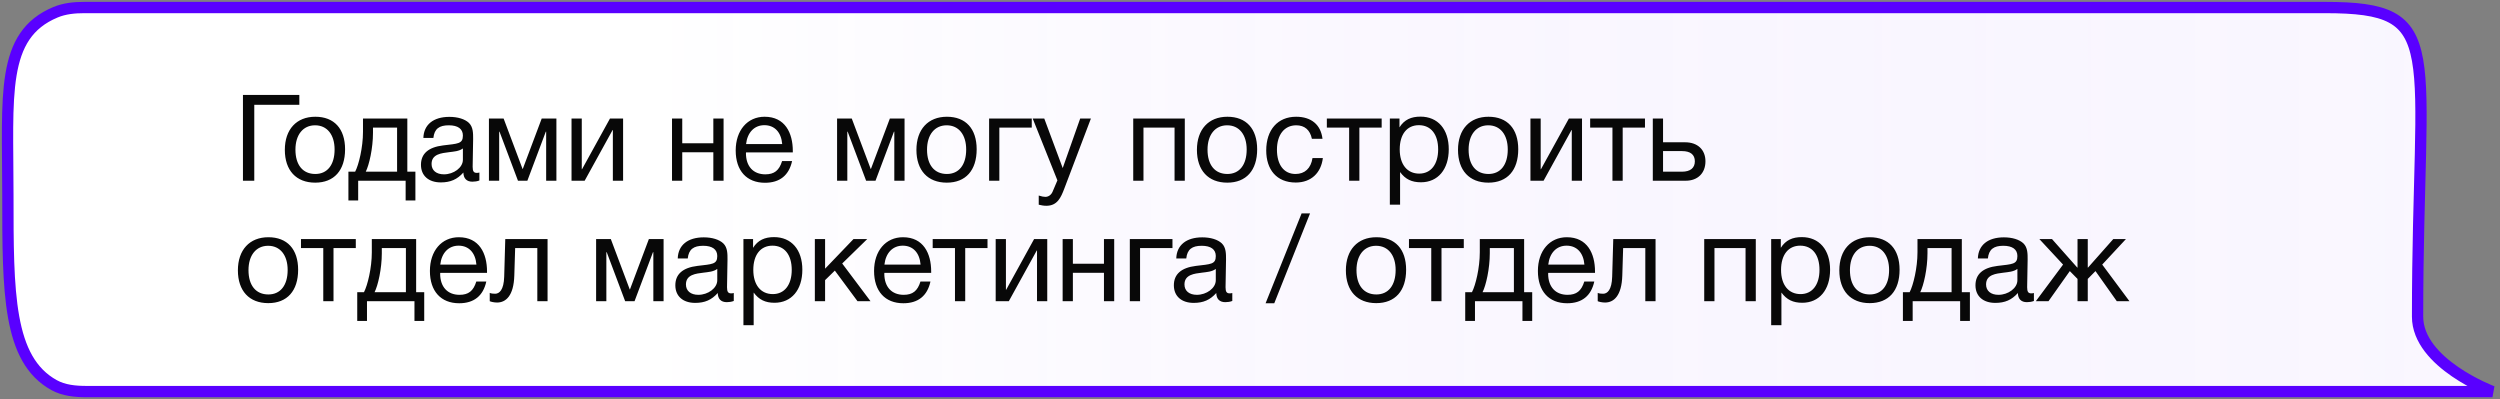
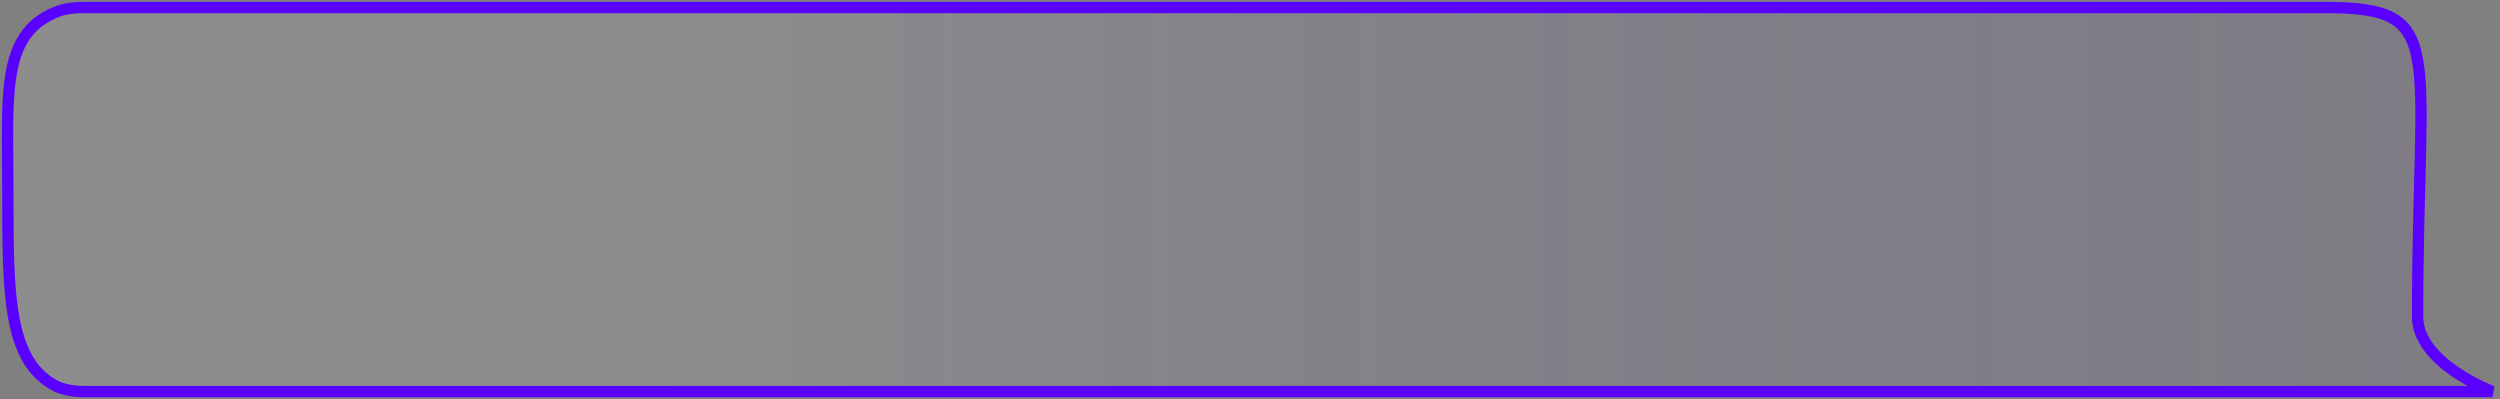
<svg xmlns="http://www.w3.org/2000/svg" width="332" height="53" viewBox="0 0 332 53" fill="none">
  <rect x="0" y="0" width="332" height="53" fill="#808080" stroke="none" />
-   <path d="M308.769 1H11.197C9.896 1 8.577 1.123 7.377 1.624C0.039 4.683 1.047 12.602 1.047 25.878V25.878C1.047 38.871 1.047 47.759 7.183 51.144C8.477 51.858 9.988 52 11.465 52H331C331 52 321.054 48.268 321.054 42.049C321.054 5.976 325.15 1 308.769 1Z" fill="white" />
  <path d="M308.769 1H11.197C9.896 1 8.577 1.123 7.377 1.624C0.039 4.683 1.047 12.602 1.047 25.878V25.878C1.047 38.871 1.047 47.759 7.183 51.144C8.477 51.858 9.988 52 11.465 52H331C331 52 321.054 48.268 321.054 42.049C321.054 5.976 325.15 1 308.769 1Z" fill="url(#paint0_linear_163_41)" stroke="#5900FF" stroke-width="1.5" />
-   <path d="M33.768 24H32.264V12.608H39.752V13.92H33.768V24ZM41.874 15.504C44.37 15.504 45.826 17.088 45.826 19.824C45.826 22.624 44.37 24.256 41.858 24.256C39.33 24.256 37.826 22.624 37.826 19.904C37.826 17.184 39.378 15.504 41.874 15.504ZM41.842 16.64C40.242 16.64 39.234 17.904 39.234 19.872C39.234 21.904 40.21 23.104 41.874 23.104C43.474 23.104 44.434 21.888 44.434 19.856C44.434 17.888 43.442 16.64 41.842 16.64ZM55.165 26.624H53.869V24H47.565V26.624H46.269V22.8H47.165C47.645 21.888 48.205 19.584 48.205 17.504V15.744H54.093V22.8H55.165V26.624ZM52.733 22.8V16.944H49.533V17.632C49.533 19.696 49.021 21.92 48.573 22.8H52.733ZM63.664 22.912V23.968C63.376 24.08 63.04 24.128 62.736 24.128C61.968 24.128 61.552 23.696 61.536 22.912C60.72 23.824 59.824 24.224 58.544 24.224C56.912 24.224 55.904 23.328 55.904 21.888C55.904 20.416 56.88 19.552 58.832 19.312C60.8 19.072 61.472 19.12 61.472 18C61.472 17.12 60.816 16.64 59.6 16.64C58.336 16.64 57.68 17.104 57.552 18.32H56.224C56.272 16.56 57.552 15.52 59.68 15.52C60.784 15.52 61.728 15.808 62.272 16.32C62.848 16.88 62.832 17.728 62.832 18.464C62.832 19.696 62.768 20.912 62.768 22.144C62.768 22.752 62.912 22.96 63.328 22.96C63.456 22.96 63.52 22.944 63.664 22.912ZM61.472 19.712C60.96 20.096 60.256 20.128 59.648 20.208C58.656 20.336 57.312 20.448 57.312 21.776C57.312 22.624 57.936 23.152 58.96 23.152C60.24 23.152 61.472 22.272 61.472 21.216V19.712ZM73.89 24H72.53V17.488H72.482L70.034 24H68.786L66.338 17.488H66.29V24H64.93V15.744H66.882L69.394 22.432H69.426L71.938 15.744H73.89V24ZM77.643 24H75.899V15.744H77.259V22.48H77.291L81.003 15.744H82.747V24H81.387V17.264H81.355L77.643 24ZM90.603 24H89.243V15.744H90.603V19.024H94.731V15.744H96.091V24H94.731V20.224H90.603V24ZM105.189 21.392C104.773 23.296 103.541 24.272 101.589 24.272C99.157 24.272 97.701 22.672 97.701 19.984C97.701 17.312 99.253 15.504 101.541 15.504C104.261 15.504 105.285 17.664 105.285 20.048V20.24H99.077L99.061 20.336C99.061 22.096 100.037 23.152 101.637 23.152C102.821 23.152 103.477 22.64 103.861 21.392H105.189ZM103.877 19.136C103.749 17.568 102.869 16.624 101.509 16.624C100.181 16.624 99.253 17.584 99.077 19.136H103.877ZM120.124 24H118.764V17.488H118.716L116.268 24H115.02L112.572 17.488H112.524V24H111.164V15.744H113.116L115.628 22.432H115.66L118.172 15.744H120.124V24ZM125.749 15.504C128.245 15.504 129.701 17.088 129.701 19.824C129.701 22.624 128.245 24.256 125.733 24.256C123.205 24.256 121.701 22.624 121.701 19.904C121.701 17.184 123.253 15.504 125.749 15.504ZM125.717 16.64C124.117 16.64 123.109 17.904 123.109 19.872C123.109 21.904 124.085 23.104 125.749 23.104C127.349 23.104 128.309 21.888 128.309 19.856C128.309 17.888 127.317 16.64 125.717 16.64ZM137.017 16.944H132.713V24H131.353V15.744H137.017V16.944ZM144.872 15.744L141.336 25.056C140.888 26.224 140.424 27.328 138.952 27.328C138.6 27.328 138.28 27.264 137.944 27.184V25.968C138.376 26.096 138.584 26.144 138.824 26.144C139.272 26.144 139.624 25.84 139.784 25.456L140.424 23.952L137.144 15.744H138.68L141.128 22.32L143.448 15.744H144.872ZM151.853 24H150.493V15.744H157.341V24H155.981V16.944H151.853V24ZM162.999 15.504C165.495 15.504 166.951 17.088 166.951 19.824C166.951 22.624 165.495 24.256 162.983 24.256C160.455 24.256 158.951 22.624 158.951 19.904C158.951 17.184 160.503 15.504 162.999 15.504ZM162.967 16.64C161.367 16.64 160.359 17.904 160.359 19.872C160.359 21.904 161.335 23.104 162.999 23.104C164.599 23.104 165.559 21.888 165.559 19.856C165.559 17.888 164.567 16.64 162.967 16.64ZM175.675 20.992C175.435 22.96 174.123 24.24 172.075 24.24C169.515 24.24 168.155 22.496 168.155 19.984C168.155 17.232 169.691 15.504 172.123 15.504C174.139 15.504 175.403 16.56 175.627 18.432H174.219C173.979 17.264 173.259 16.64 172.139 16.64C170.571 16.64 169.579 17.888 169.579 19.872C169.579 21.888 170.507 23.104 172.043 23.104C173.275 23.104 174.091 22.352 174.299 20.992H175.675ZM183.485 16.944H180.525V24H179.165V16.944H176.205V15.744H183.485V16.944ZM185.851 15.744V16.912C186.491 15.888 187.419 15.488 188.635 15.488C190.939 15.488 192.395 17.152 192.395 19.824C192.395 22.496 190.955 24.208 188.699 24.208C187.483 24.208 186.635 23.808 185.931 22.848V27.184H184.571V15.744H185.851ZM188.427 16.624C186.843 16.624 185.883 17.84 185.883 19.84C185.883 21.84 186.875 23.056 188.475 23.056C190.027 23.056 190.987 21.824 190.987 19.84C190.987 17.84 190.027 16.624 188.427 16.624ZM197.671 15.504C200.167 15.504 201.623 17.088 201.623 19.824C201.623 22.624 200.167 24.256 197.655 24.256C195.127 24.256 193.623 22.624 193.623 19.904C193.623 17.184 195.175 15.504 197.671 15.504ZM197.639 16.64C196.039 16.64 195.031 17.904 195.031 19.872C195.031 21.904 196.007 23.104 197.671 23.104C199.271 23.104 200.231 21.888 200.231 19.856C200.231 17.888 199.239 16.64 197.639 16.64ZM204.987 24H203.243V15.744H204.603V22.48H204.635L208.347 15.744H210.091V24H208.731V17.264H208.699L204.987 24ZM218.453 16.944H215.493V24H214.133V16.944H211.173V15.744H218.453V16.944ZM226.484 21.424C226.484 22.976 225.476 24 223.86 24H219.492V15.744H220.852V18.896H223.796C225.412 18.896 226.484 19.856 226.484 21.424ZM223.364 20.064H220.852V22.8H223.364C224.484 22.8 225.076 22.304 225.076 21.424C225.076 20.544 224.5 20.064 223.364 20.064ZM35.64 31.504C38.136 31.504 39.592 33.088 39.592 35.824C39.592 38.624 38.136 40.256 35.624 40.256C33.096 40.256 31.592 38.624 31.592 35.904C31.592 33.184 33.144 31.504 35.64 31.504ZM35.608 32.64C34.008 32.64 33 33.904 33 35.872C33 37.904 33.976 39.104 35.64 39.104C37.24 39.104 38.2 37.888 38.2 35.856C38.2 33.888 37.208 32.64 35.608 32.64ZM47.25 32.944H44.29V40H42.93V32.944H39.97V31.744H47.25V32.944ZM56.337 42.624H55.041V40H48.736V42.624H47.441V38.8H48.337C48.816 37.888 49.377 35.584 49.377 33.504V31.744H55.264V38.8H56.337V42.624ZM53.904 38.8V32.944H50.705V33.632C50.705 35.696 50.193 37.92 49.745 38.8H53.904ZM64.58 37.392C64.164 39.296 62.932 40.272 60.98 40.272C58.548 40.272 57.092 38.672 57.092 35.984C57.092 33.312 58.644 31.504 60.932 31.504C63.652 31.504 64.676 33.664 64.676 36.048V36.24H58.468L58.452 36.336C58.452 38.096 59.428 39.152 61.028 39.152C62.212 39.152 62.868 38.64 63.252 37.392H64.58ZM63.268 35.136C63.14 33.568 62.26 32.624 60.9 32.624C59.572 32.624 58.644 33.584 58.468 35.136H63.268ZM72.716 31.744V40H71.356V32.944H68.412L68.3 36.592C68.221 39.296 67.165 40.176 66.013 40.176C65.612 40.176 65.213 40.08 65.037 40V38.896C65.213 38.992 65.581 39.008 65.757 39.008C66.3 39.008 66.909 38.528 66.957 36.736L67.1 31.744H72.716ZM88.124 40H86.764V33.488H86.716L84.268 40H83.02L80.572 33.488H80.524V40H79.164V31.744H81.116L83.628 38.432H83.66L86.172 31.744H88.124V40ZM97.445 38.912V39.968C97.157 40.08 96.821 40.128 96.517 40.128C95.749 40.128 95.333 39.696 95.317 38.912C94.501 39.824 93.605 40.224 92.325 40.224C90.693 40.224 89.685 39.328 89.685 37.888C89.685 36.416 90.661 35.552 92.613 35.312C94.581 35.072 95.253 35.12 95.253 34C95.253 33.12 94.597 32.64 93.381 32.64C92.117 32.64 91.461 33.104 91.333 34.32H90.005C90.053 32.56 91.333 31.52 93.461 31.52C94.565 31.52 95.509 31.808 96.053 32.32C96.629 32.88 96.613 33.728 96.613 34.464C96.613 35.696 96.549 36.912 96.549 38.144C96.549 38.752 96.693 38.96 97.109 38.96C97.237 38.96 97.301 38.944 97.445 38.912ZM95.253 35.712C94.741 36.096 94.037 36.128 93.429 36.208C92.437 36.336 91.093 36.448 91.093 37.776C91.093 38.624 91.717 39.152 92.741 39.152C94.021 39.152 95.253 38.272 95.253 37.216V35.712ZM100.007 31.744V32.912C100.647 31.888 101.575 31.488 102.791 31.488C105.095 31.488 106.551 33.152 106.551 35.824C106.551 38.496 105.111 40.208 102.855 40.208C101.639 40.208 100.791 39.808 100.087 38.848V43.184H98.727V31.744H100.007ZM102.583 32.624C100.999 32.624 100.039 33.84 100.039 35.84C100.039 37.84 101.031 39.056 102.631 39.056C104.183 39.056 105.143 37.824 105.143 35.84C105.143 33.84 104.183 32.624 102.583 32.624ZM115.604 40H113.876L110.868 35.936L109.572 37.2V40H108.212V31.744H109.572V35.68L113.348 31.744H115.172L111.844 34.992L115.604 40ZM123.564 37.392C123.148 39.296 121.916 40.272 119.964 40.272C117.532 40.272 116.076 38.672 116.076 35.984C116.076 33.312 117.628 31.504 119.916 31.504C122.636 31.504 123.66 33.664 123.66 36.048V36.24H117.452L117.436 36.336C117.436 38.096 118.412 39.152 120.012 39.152C121.196 39.152 121.852 38.64 122.236 37.392H123.564ZM122.252 35.136C122.124 33.568 121.244 32.624 119.884 32.624C118.556 32.624 117.628 33.584 117.452 35.136H122.252ZM131.141 32.944H128.181V40H126.821V32.944H123.861V31.744H131.141V32.944ZM133.971 40H132.227V31.744H133.587V38.48H133.619L137.331 31.744H139.075V40H137.715V33.264H137.683L133.971 40ZM142.478 40H141.118V31.744H142.478V35.024H146.606V31.744H147.966V40H146.606V36.224H142.478V40ZM155.704 32.944H151.4V40H150.04V31.744H155.704V32.944ZM163.649 38.912V39.968C163.361 40.08 163.025 40.128 162.721 40.128C161.953 40.128 161.537 39.696 161.521 38.912C160.705 39.824 159.809 40.224 158.529 40.224C156.897 40.224 155.889 39.328 155.889 37.888C155.889 36.416 156.865 35.552 158.817 35.312C160.785 35.072 161.457 35.12 161.457 34C161.457 33.12 160.801 32.64 159.585 32.64C158.321 32.64 157.664 33.104 157.537 34.32H156.209C156.257 32.56 157.537 31.52 159.665 31.52C160.769 31.52 161.713 31.808 162.257 32.32C162.833 32.88 162.817 33.728 162.817 34.464C162.817 35.696 162.753 36.912 162.753 38.144C162.753 38.752 162.897 38.96 163.312 38.96C163.441 38.96 163.505 38.944 163.649 38.912ZM161.457 35.712C160.945 36.096 160.241 36.128 159.633 36.208C158.641 36.336 157.297 36.448 157.297 37.776C157.297 38.624 157.921 39.152 158.945 39.152C160.225 39.152 161.457 38.272 161.457 37.216V35.712ZM173.975 28.336L169.223 40.272H168.071L172.855 28.336H173.975ZM182.781 31.504C185.277 31.504 186.733 33.088 186.733 35.824C186.733 38.624 185.277 40.256 182.765 40.256C180.237 40.256 178.733 38.624 178.733 35.904C178.733 33.184 180.285 31.504 182.781 31.504ZM182.749 32.64C181.149 32.64 180.141 33.904 180.141 35.872C180.141 37.904 181.117 39.104 182.781 39.104C184.381 39.104 185.341 37.888 185.341 35.856C185.341 33.888 184.349 32.64 182.749 32.64ZM194.391 32.944H191.431V40H190.071V32.944H187.111V31.744H194.391V32.944ZM203.477 42.624H202.181V40H195.877V42.624H194.581V38.8H195.477C195.957 37.888 196.517 35.584 196.517 33.504V31.744H202.405V38.8H203.477V42.624ZM201.045 38.8V32.944H197.845V33.632C197.845 35.696 197.333 37.92 196.885 38.8H201.045ZM211.721 37.392C211.305 39.296 210.073 40.272 208.121 40.272C205.689 40.272 204.233 38.672 204.233 35.984C204.233 33.312 205.785 31.504 208.073 31.504C210.793 31.504 211.817 33.664 211.817 36.048V36.24H205.609L205.593 36.336C205.593 38.096 206.569 39.152 208.169 39.152C209.353 39.152 210.009 38.64 210.393 37.392H211.721ZM210.409 35.136C210.281 33.568 209.401 32.624 208.041 32.624C206.713 32.624 205.785 33.584 205.609 35.136H210.409ZM219.857 31.744V40H218.497V32.944H215.553L215.441 36.592C215.361 39.296 214.305 40.176 213.153 40.176C212.753 40.176 212.353 40.08 212.177 40V38.896C212.353 38.992 212.721 39.008 212.897 39.008C213.441 39.008 214.049 38.528 214.097 36.736L214.241 31.744H219.857ZM227.681 40H226.321V31.744H233.169V40H231.809V32.944H227.681V40ZM236.492 31.744V32.912C237.132 31.888 238.06 31.488 239.276 31.488C241.58 31.488 243.036 33.152 243.036 35.824C243.036 38.496 241.596 40.208 239.34 40.208C238.124 40.208 237.276 39.808 236.572 38.848V43.184H235.212V31.744H236.492ZM239.068 32.624C237.484 32.624 236.524 33.84 236.524 35.84C236.524 37.84 237.516 39.056 239.116 39.056C240.668 39.056 241.628 37.824 241.628 35.84C241.628 33.84 240.668 32.624 239.068 32.624ZM248.312 31.504C250.808 31.504 252.264 33.088 252.264 35.824C252.264 38.624 250.808 40.256 248.296 40.256C245.768 40.256 244.264 38.624 244.264 35.904C244.264 33.184 245.816 31.504 248.312 31.504ZM248.28 32.64C246.68 32.64 245.672 33.904 245.672 35.872C245.672 37.904 246.648 39.104 248.312 39.104C249.912 39.104 250.872 37.888 250.872 35.856C250.872 33.888 249.88 32.64 248.28 32.64ZM261.602 42.624H260.306V40H254.002V42.624H252.706V38.8H253.602C254.082 37.888 254.642 35.584 254.642 33.504V31.744H260.53V38.8H261.602V42.624ZM259.17 38.8V32.944H255.97V33.632C255.97 35.696 255.458 37.92 255.01 38.8H259.17ZM270.102 38.912V39.968C269.814 40.08 269.478 40.128 269.174 40.128C268.406 40.128 267.99 39.696 267.974 38.912C267.158 39.824 266.262 40.224 264.982 40.224C263.35 40.224 262.342 39.328 262.342 37.888C262.342 36.416 263.318 35.552 265.27 35.312C267.238 35.072 267.91 35.12 267.91 34C267.91 33.12 267.254 32.64 266.038 32.64C264.774 32.64 264.118 33.104 263.99 34.32H262.662C262.71 32.56 263.99 31.52 266.118 31.52C267.222 31.52 268.166 31.808 268.71 32.32C269.286 32.88 269.27 33.728 269.27 34.464C269.27 35.696 269.206 36.912 269.206 38.144C269.206 38.752 269.35 38.96 269.766 38.96C269.894 38.96 269.958 38.944 270.102 38.912ZM267.91 35.712C267.398 36.096 266.694 36.128 266.086 36.208C265.094 36.336 263.75 36.448 263.75 37.776C263.75 38.624 264.374 39.152 265.398 39.152C266.678 39.152 267.91 38.272 267.91 37.216V35.712ZM274.871 36L272.039 40H270.359L273.975 35.136L270.823 31.744H272.503L275.863 35.536H275.895V31.744H277.255V35.536H277.287L280.647 31.744H282.327L279.175 35.136L282.791 40H281.111L278.279 36L277.255 37.04V40H275.895V37.04L274.871 36Z" fill="#080808" />
  <defs>
    <linearGradient id="paint0_linear_163_41" x1="1" y1="26.5" x2="331" y2="26.5" gradientUnits="userSpaceOnUse">
      <stop offset="0.25" stop-color="white" stop-opacity="0.1" />
      <stop offset="1" stop-color="#5900FF" stop-opacity="0.03" />
    </linearGradient>
  </defs>
</svg>